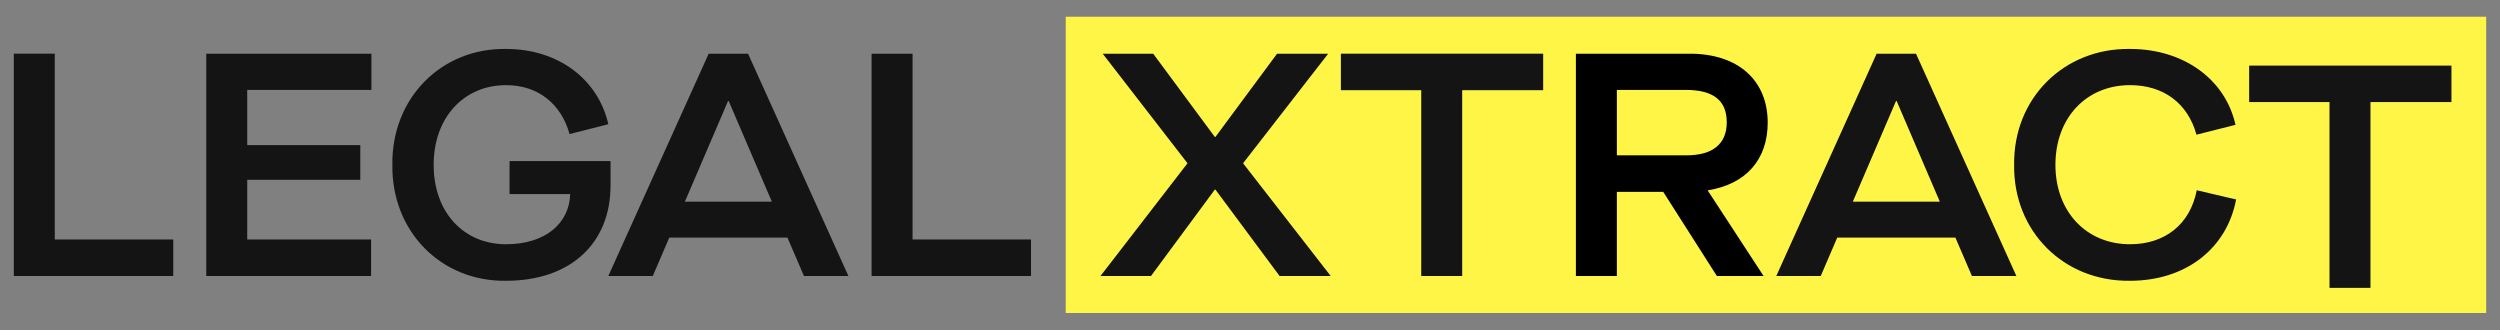
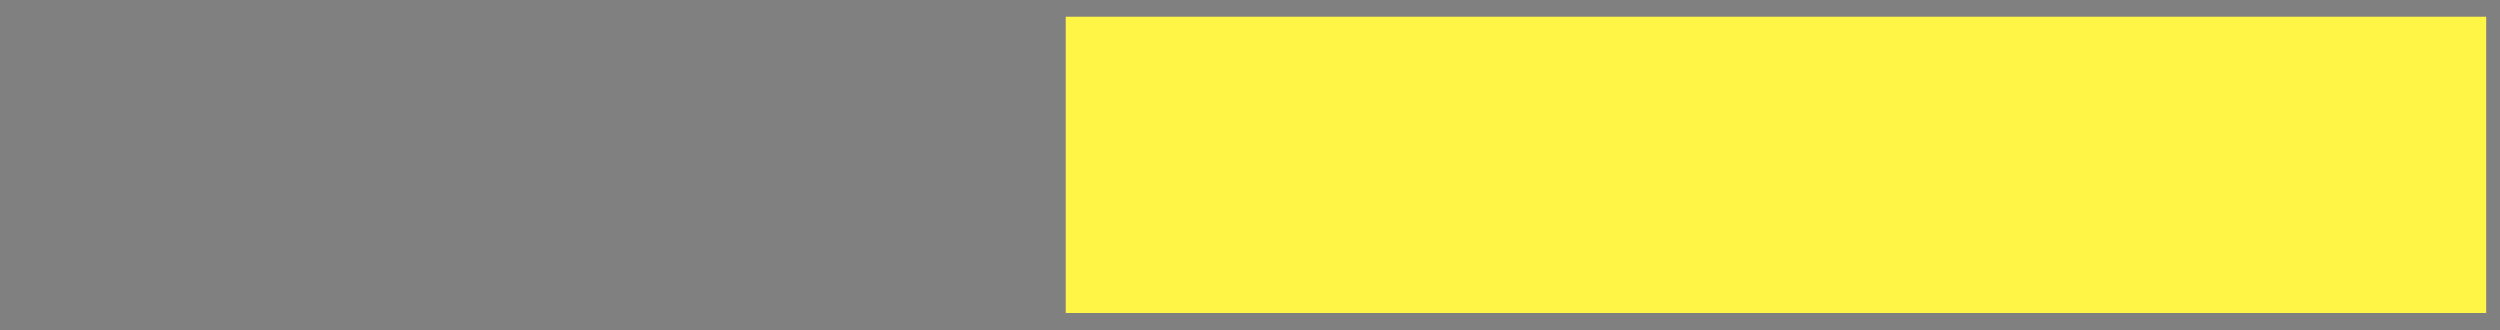
<svg xmlns="http://www.w3.org/2000/svg" xmlns:xlink="http://www.w3.org/1999/xlink" viewBox="0 0 1719 227" width="1719" height="227" preserveAspectRatio="xMidYMid meet" style="width: 100%; height: 100%; transform: translate3d(0px, 0px, 0px); content-visibility: visible;">
  <rect x="0" y="0" width="1719" height="227" fill="#808080" stroke="none" />
  <defs>
    <clipPath id="__lottie_element_180">
      <rect width="1719" height="227" x="0" y="0" />
    </clipPath>
    <g id="__lottie_element_187">
      <g transform="matrix(1,0,0,1,859.5,109.5)" opacity="1" style="display: block;">
        <g opacity="1" transform="matrix(1,0,0,1,1.539,-9.68)">
-           <path fill="rgb(22,22,22)" fill-opacity="1" d=" M873.539,-102.321 C873.539,-102.321 873.539,102.321 873.539,102.321 C873.539,102.321 -873.539,102.321 -873.539,102.321 C-873.539,102.321 -873.539,-102.321 -873.539,-102.321 C-873.539,-102.321 873.539,-102.321 873.539,-102.321z" />
-         </g>
+           </g>
      </g>
    </g>
    <mask id="__lottie_element_187_1" mask-type="alpha">
      <use xlink:href="#__lottie_element_187" />
    </mask>
  </defs>
  <g clip-path="url(#__lottie_element_180)">
    <g transform="matrix(0.34,0,0,0.34,9.5,11.5)" opacity="1" style="display: block;">
      <g opacity="1" transform="matrix(1,0,0,1,3563.667,299.571)">
        <path fill="rgb(255,245,71)" fill-opacity="1" d=" M-1436.333,299.573 C-1436.333,299.573 1436.333,299.573 1436.333,299.573 C1436.333,299.573 1436.333,-299.573 1436.333,-299.573 C1436.333,-299.573 -1436.333,-299.573 -1436.333,-299.573 C-1436.333,-299.573 -1436.333,299.573 -1436.333,299.573z" />
      </g>
    </g>
    <g mask="url(#__lottie_element_187_1)" style="display: block;">
      <g transform="matrix(0.34,0,0,0.34,9.5,11.5)" opacity="1">
        <g opacity="1" transform="matrix(1,0,0,1,161.208,299.571)">
-           <path fill="rgb(20,20,20)" fill-opacity="1" d=" M-161.208,-224.792 C-161.208,-224.792 -161.208,224.792 -161.208,224.792 C-161.208,224.792 161.208,224.792 161.208,224.792 C161.208,224.792 161.208,150.931 161.208,150.931 C161.208,150.931 -78.358,150.931 -78.358,150.931 C-78.358,150.931 -78.358,-224.792 -78.358,-224.792 C-78.358,-224.792 -161.208,-224.792 -161.208,-224.792z" />
-         </g>
+           </g>
        <g opacity="1" transform="matrix(1,0,0,1,556.187,299.572)">
          <path fill="rgb(20,20,20)" fill-opacity="1" d=" M-166.989,-224.792 C-166.989,-224.792 166.989,-224.792 166.989,-224.792 C166.989,-224.792 166.989,-151.574 166.989,-151.574 C166.989,-151.574 -84.136,-151.574 -84.136,-151.574 C-84.136,-151.574 -84.136,-39.82 -84.136,-39.82 C-84.136,-39.82 144.509,-39.82 144.509,-39.82 C144.509,-39.82 144.509,30.186 144.509,30.186 C144.509,30.186 -84.136,30.186 -84.136,30.186 C-84.136,30.186 -84.136,150.931 -84.136,150.931 C-84.136,150.931 166.346,150.931 166.346,150.931 C166.346,150.931 166.346,224.792 166.346,224.792 C166.346,224.792 -166.989,224.792 -166.989,224.792 C-166.989,224.792 -166.989,-224.792 -166.989,-224.792z" />
        </g>
        <g opacity="1" transform="matrix(1,0,0,1,985.217,299.571)">
-           <path fill="rgb(20,20,20)" fill-opacity="1" d=" M10.278,-234.426 C116.252,-234.426 196.534,-172.769 217.087,-82.21 C217.087,-82.21 138.732,-62.3 138.732,-62.3 C121.39,-123.957 74.503,-161.208 10.278,-161.208 C-75.143,-161.208 -136.157,-95.698 -136.157,0 C-136.157,96.339 -75.143,160.566 10.278,160.566 C89.276,160.566 138.088,118.819 140.015,59.089 C140.015,59.089 17.343,59.089 17.343,59.089 C17.343,59.089 17.343,-7.707 17.343,-7.707 C17.343,-7.707 221.582,-7.707 221.582,-7.707 C221.582,-7.707 221.582,41.748 221.582,41.748 C221.582,159.282 140.015,234.427 10.278,234.427 C-121.387,236.353 -221.581,134.234 -219.654,0 C-221.581,-134.233 -121.387,-236.353 10.278,-234.426z" />
-         </g>
+           </g>
        <g opacity="1" transform="matrix(1,0,0,1,1445.067,299.572)">
          <path fill="rgb(20,20,20)" fill-opacity="1" d=" M119.462,147.078 C119.462,147.078 -119.461,147.078 -119.461,147.078 C-119.461,147.078 -152.856,224.792 -152.856,224.792 C-152.856,224.792 -242.776,224.792 -242.776,224.792 C-242.776,224.792 -39.819,-224.792 -39.819,-224.792 C-39.819,-224.792 39.823,-224.792 39.823,-224.792 C39.823,-224.792 242.776,224.792 242.776,224.792 C242.776,224.792 152.86,224.792 152.86,224.792 C152.86,224.792 119.462,147.078 119.462,147.078z M87.991,74.502 C87.991,74.502 0.645,-129.095 0.645,-129.095 C0.645,-129.095 -0.642,-129.095 -0.642,-129.095 C-0.642,-129.095 -87.987,74.502 -87.987,74.502 C-87.987,74.502 87.991,74.502 87.991,74.502z" />
        </g>
        <g opacity="1" transform="matrix(1,0,0,1,1895.93,299.572)">
          <path fill="rgb(20,20,20)" fill-opacity="1" d=" M-161.208,-224.792 C-161.208,-224.792 -78.358,-224.792 -78.358,-224.792 C-78.358,-224.792 -78.358,150.931 -78.358,150.931 C-78.358,150.931 161.208,150.931 161.208,150.931 C161.208,150.931 161.208,224.792 161.208,224.792 C161.208,224.792 -161.208,224.792 -161.208,224.792 C-161.208,224.792 -161.208,-224.792 -161.208,-224.792z" />
        </g>
        <g opacity="1" transform="matrix(1,0,0,1,2430.439,299.572)">
          <path fill="rgb(20,20,20)" fill-opacity="1" d=" M-56.842,-3.212 C-56.842,-3.212 -228.325,-224.792 -228.325,-224.792 C-228.325,-224.792 -126.206,-224.792 -126.206,-224.792 C-126.206,-224.792 -1.605,-56.519 -1.605,-56.519 C-1.605,-56.519 -0.323,-56.519 -0.323,-56.519 C-0.323,-56.519 124.278,-224.792 124.278,-224.792 C124.278,-224.792 227.684,-224.792 227.684,-224.792 C227.684,-224.792 55.554,-3.212 55.554,-3.212 C55.554,-3.212 232.82,224.792 232.82,224.792 C232.82,224.792 129.414,224.792 129.414,224.792 C129.414,224.792 -0.323,50.097 -0.323,50.097 C-0.323,50.097 -1.605,50.097 -1.605,50.097 C-1.605,50.097 -130.702,224.792 -130.702,224.792 C-130.702,224.792 -232.82,224.792 -232.82,224.792 C-232.82,224.792 -56.842,-3.212 -56.842,-3.212z" />
        </g>
        <g opacity="1" transform="matrix(1,0,0,1,2888.364,299.572)">
          <path fill="rgb(20,20,20)" fill-opacity="1" d=" M-42.069,-150.932 C-42.069,-150.932 -204.561,-150.932 -204.561,-150.932 C-204.561,-150.932 -204.561,-224.793 -204.561,-224.793 C-204.561,-224.793 204.56,-224.793 204.56,-224.793 C204.56,-224.793 204.56,-150.932 204.56,-150.932 C204.56,-150.932 40.781,-150.932 40.781,-150.932 C40.781,-150.932 40.781,224.793 40.781,224.793 C40.781,224.793 -42.069,224.793 -42.069,224.793 C-42.069,224.793 -42.069,-150.932 -42.069,-150.932z" />
        </g>
        <g opacity="1" transform="matrix(1,0,0,1,3353.026,299.572)">
          <path fill="rgb(0,0,0)" fill-opacity="1" d=" M73.217,52.666 C73.217,52.666 185.613,224.792 185.613,224.792 C185.613,224.792 91.198,224.792 91.198,224.792 C91.198,224.792 -17.344,54.592 -17.344,54.592 C-17.344,54.592 -111.113,54.592 -111.113,54.592 C-111.113,54.592 -111.113,224.792 -111.113,224.792 C-111.113,224.792 -193.963,224.792 -193.963,224.792 C-193.963,224.792 -193.963,-224.792 -193.963,-224.792 C-193.963,-224.792 36.606,-224.792 36.606,-224.792 C134.23,-224.792 193.962,-170.843 193.962,-85.422 C193.962,-10.277 149.644,39.178 73.217,51.38 C73.217,51.38 73.217,52.666 73.217,52.666z M29.543,-19.268 C82.847,-19.268 111.113,-42.39 111.113,-86.064 C111.113,-129.738 84.775,-151.575 28.256,-151.575 C28.256,-151.575 -111.113,-151.575 -111.113,-151.575 C-111.113,-151.575 -111.113,-19.268 -111.113,-19.268 C-111.113,-19.268 29.543,-19.268 29.543,-19.268z" />
        </g>
        <g opacity="1" transform="matrix(1,0,0,1,3807.096,299.572)">
          <path fill="rgb(20,20,20)" fill-opacity="1" d=" M119.462,147.078 C119.462,147.078 -119.462,147.078 -119.462,147.078 C-119.462,147.078 -152.857,224.792 -152.857,224.792 C-152.857,224.792 -242.778,224.792 -242.778,224.792 C-242.778,224.792 -39.821,-224.792 -39.821,-224.792 C-39.821,-224.792 39.822,-224.792 39.822,-224.792 C39.822,-224.792 242.778,224.792 242.778,224.792 C242.778,224.792 152.858,224.792 152.858,224.792 C152.858,224.792 119.462,147.078 119.462,147.078z M87.99,74.502 C87.99,74.502 0.644,-129.095 0.644,-129.095 C0.644,-129.095 -0.644,-129.095 -0.644,-129.095 C-0.644,-129.095 -87.99,74.502 -87.99,74.502 C-87.99,74.502 87.99,74.502 87.99,74.502z" />
        </g>
        <g opacity="1" transform="matrix(1,0,0,1,4268.878,299.571)">
          <path fill="rgb(20,20,20)" fill-opacity="1" d=" M10.918,-234.426 C118.819,-234.426 203.597,-173.411 224.152,-80.925 C224.152,-80.925 145.151,-61.014 145.151,-61.014 C127.81,-124.599 78.355,-161.208 10.918,-161.208 C-77.074,-161.208 -140.015,-95.698 -140.015,0 C-140.015,95.055 -77.074,160.566 10.918,160.566 C80.923,160.566 132.305,120.746 145.792,51.381 C145.792,51.381 225.434,70.007 225.434,70.007 C206.165,170.842 122.028,234.427 10.918,234.427 C-123.315,236.353 -225.434,134.234 -223.506,0 C-225.434,-134.233 -123.315,-236.353 10.918,-234.426z" />
        </g>
        <g opacity="1" transform="matrix(1,0,0,1,4725.199,323.572)">
          <path fill="rgb(20,20,20)" fill-opacity="1" d=" M-42.068,-150.932 C-42.068,-150.932 -204.561,-150.932 -204.561,-150.932 C-204.561,-150.932 -204.561,-224.793 -204.561,-224.793 C-204.561,-224.793 204.561,-224.793 204.561,-224.793 C204.561,-224.793 204.561,-150.932 204.561,-150.932 C204.561,-150.932 40.788,-150.932 40.788,-150.932 C40.788,-150.932 40.788,224.793 40.788,224.793 C40.788,224.793 -42.068,224.793 -42.068,224.793 C-42.068,224.793 -42.068,-150.932 -42.068,-150.932z" />
        </g>
      </g>
    </g>
  </g>
</svg>